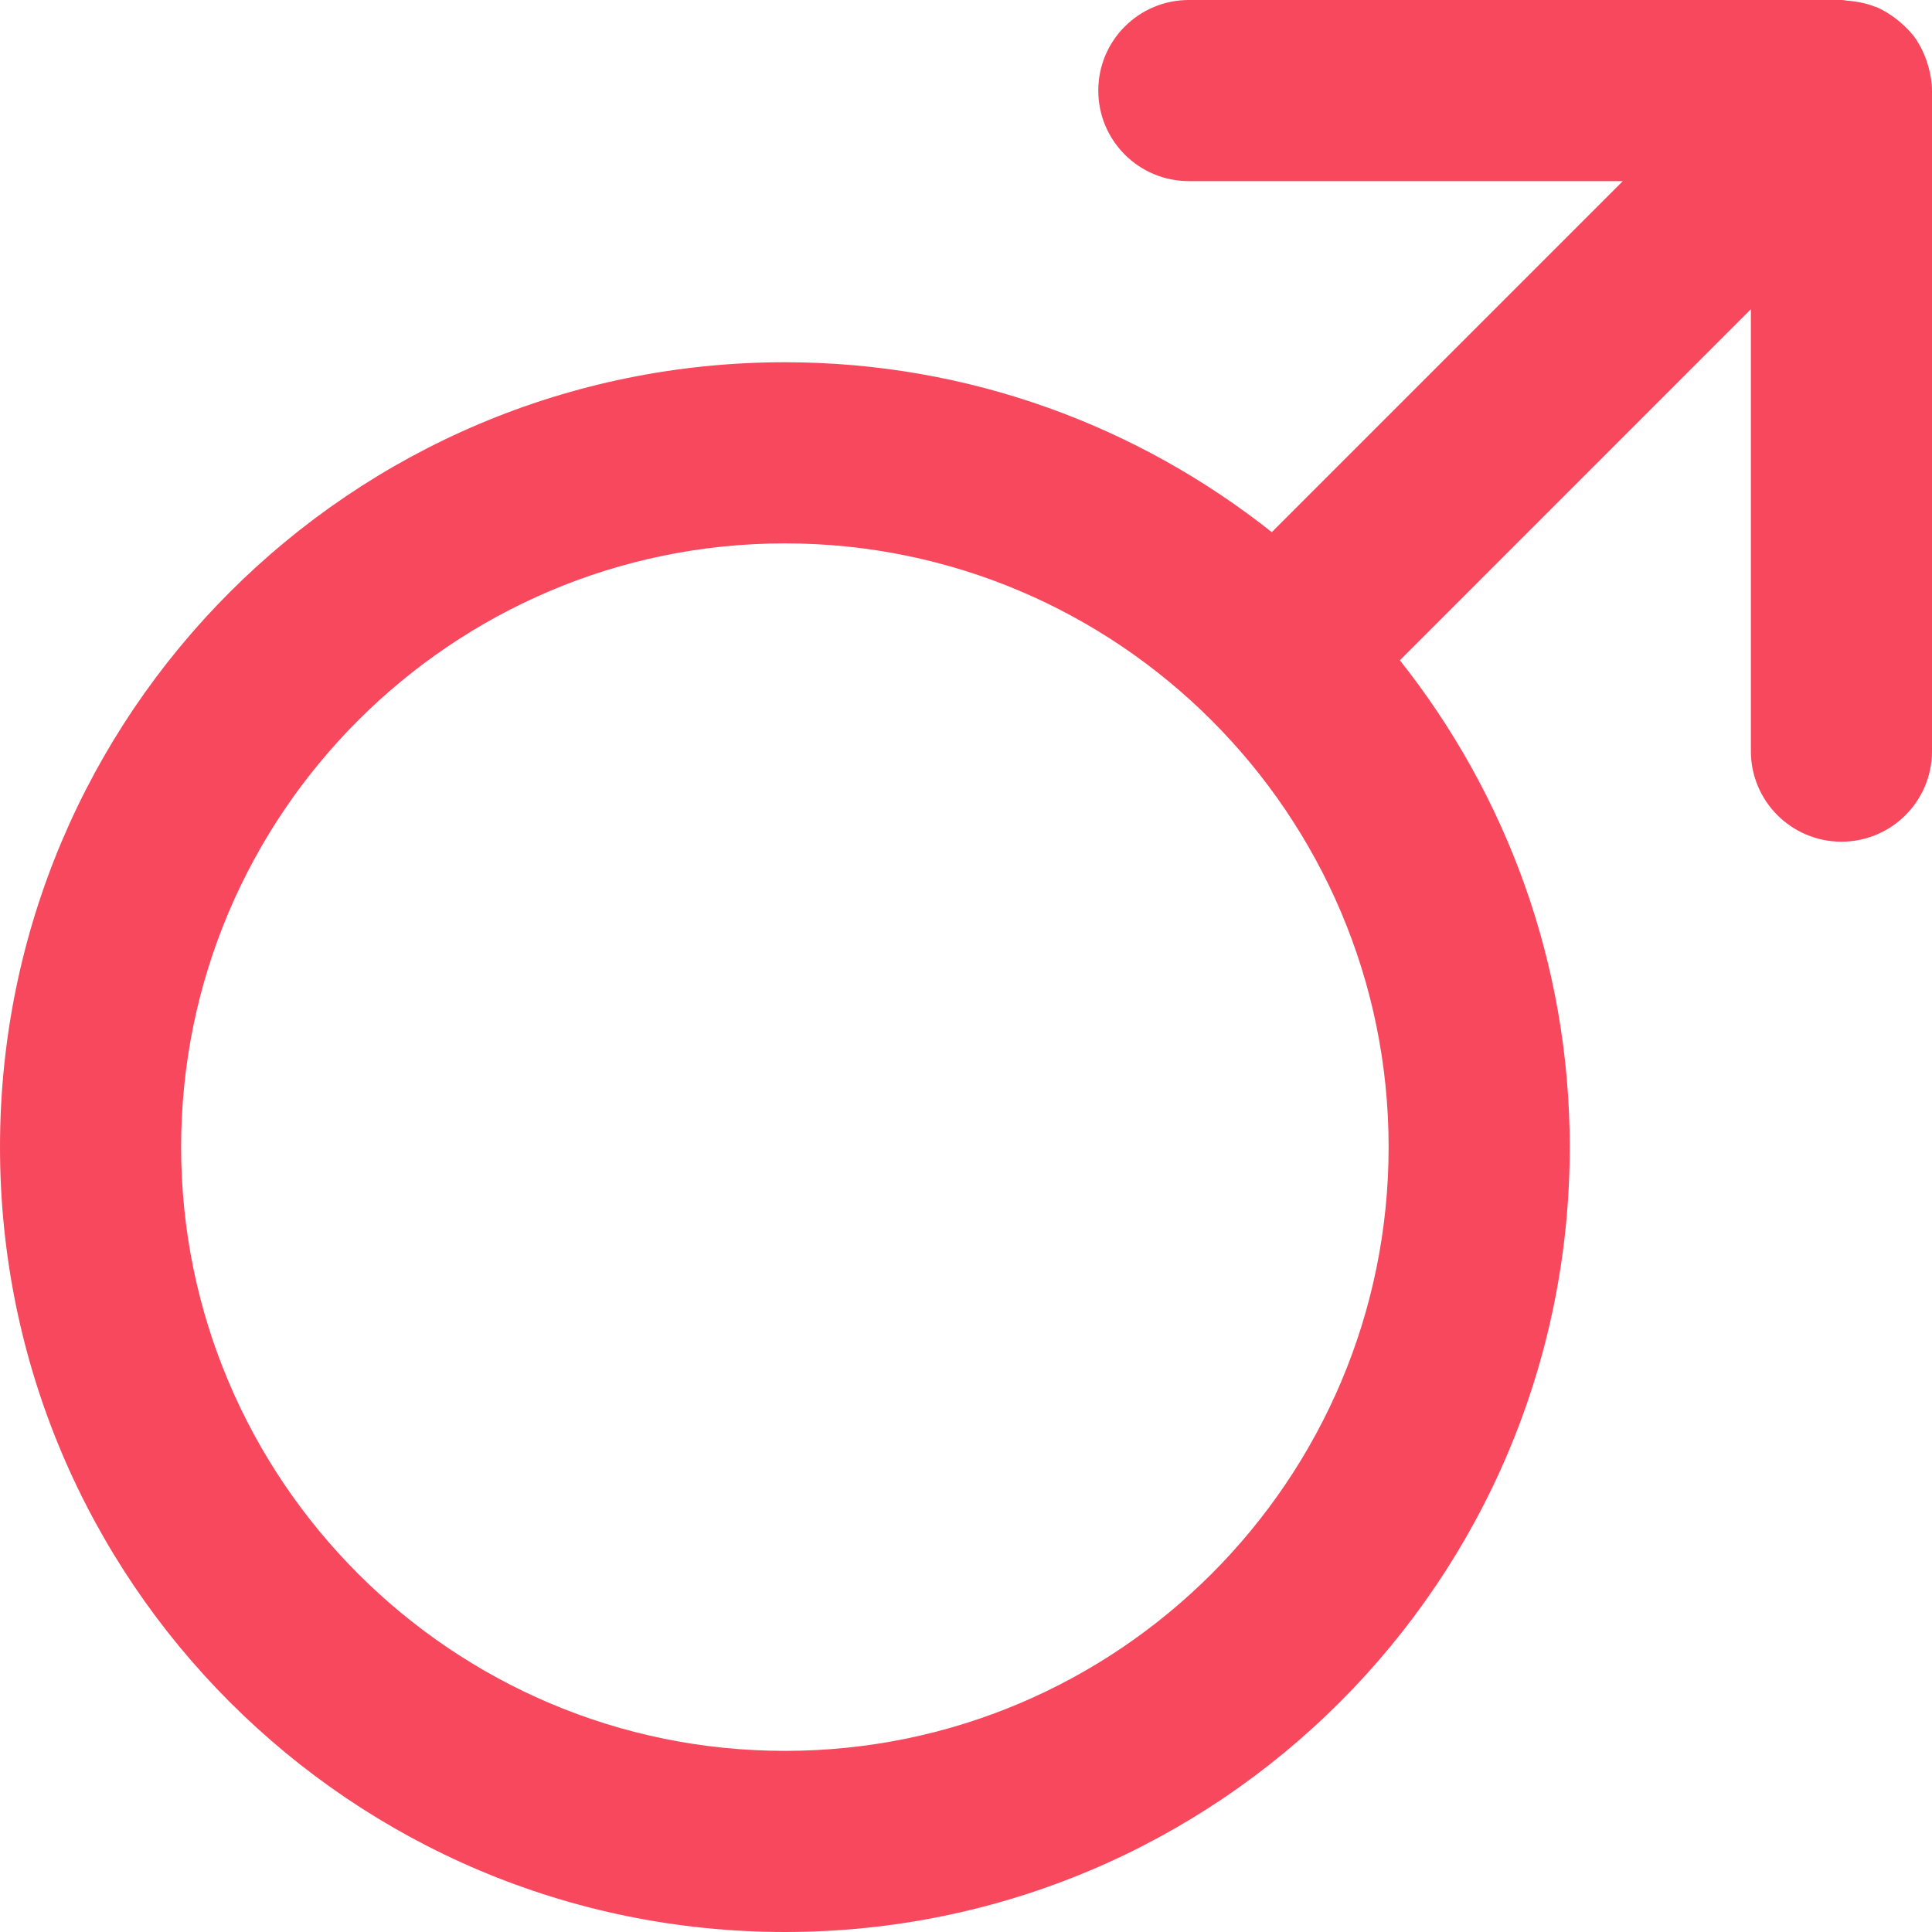
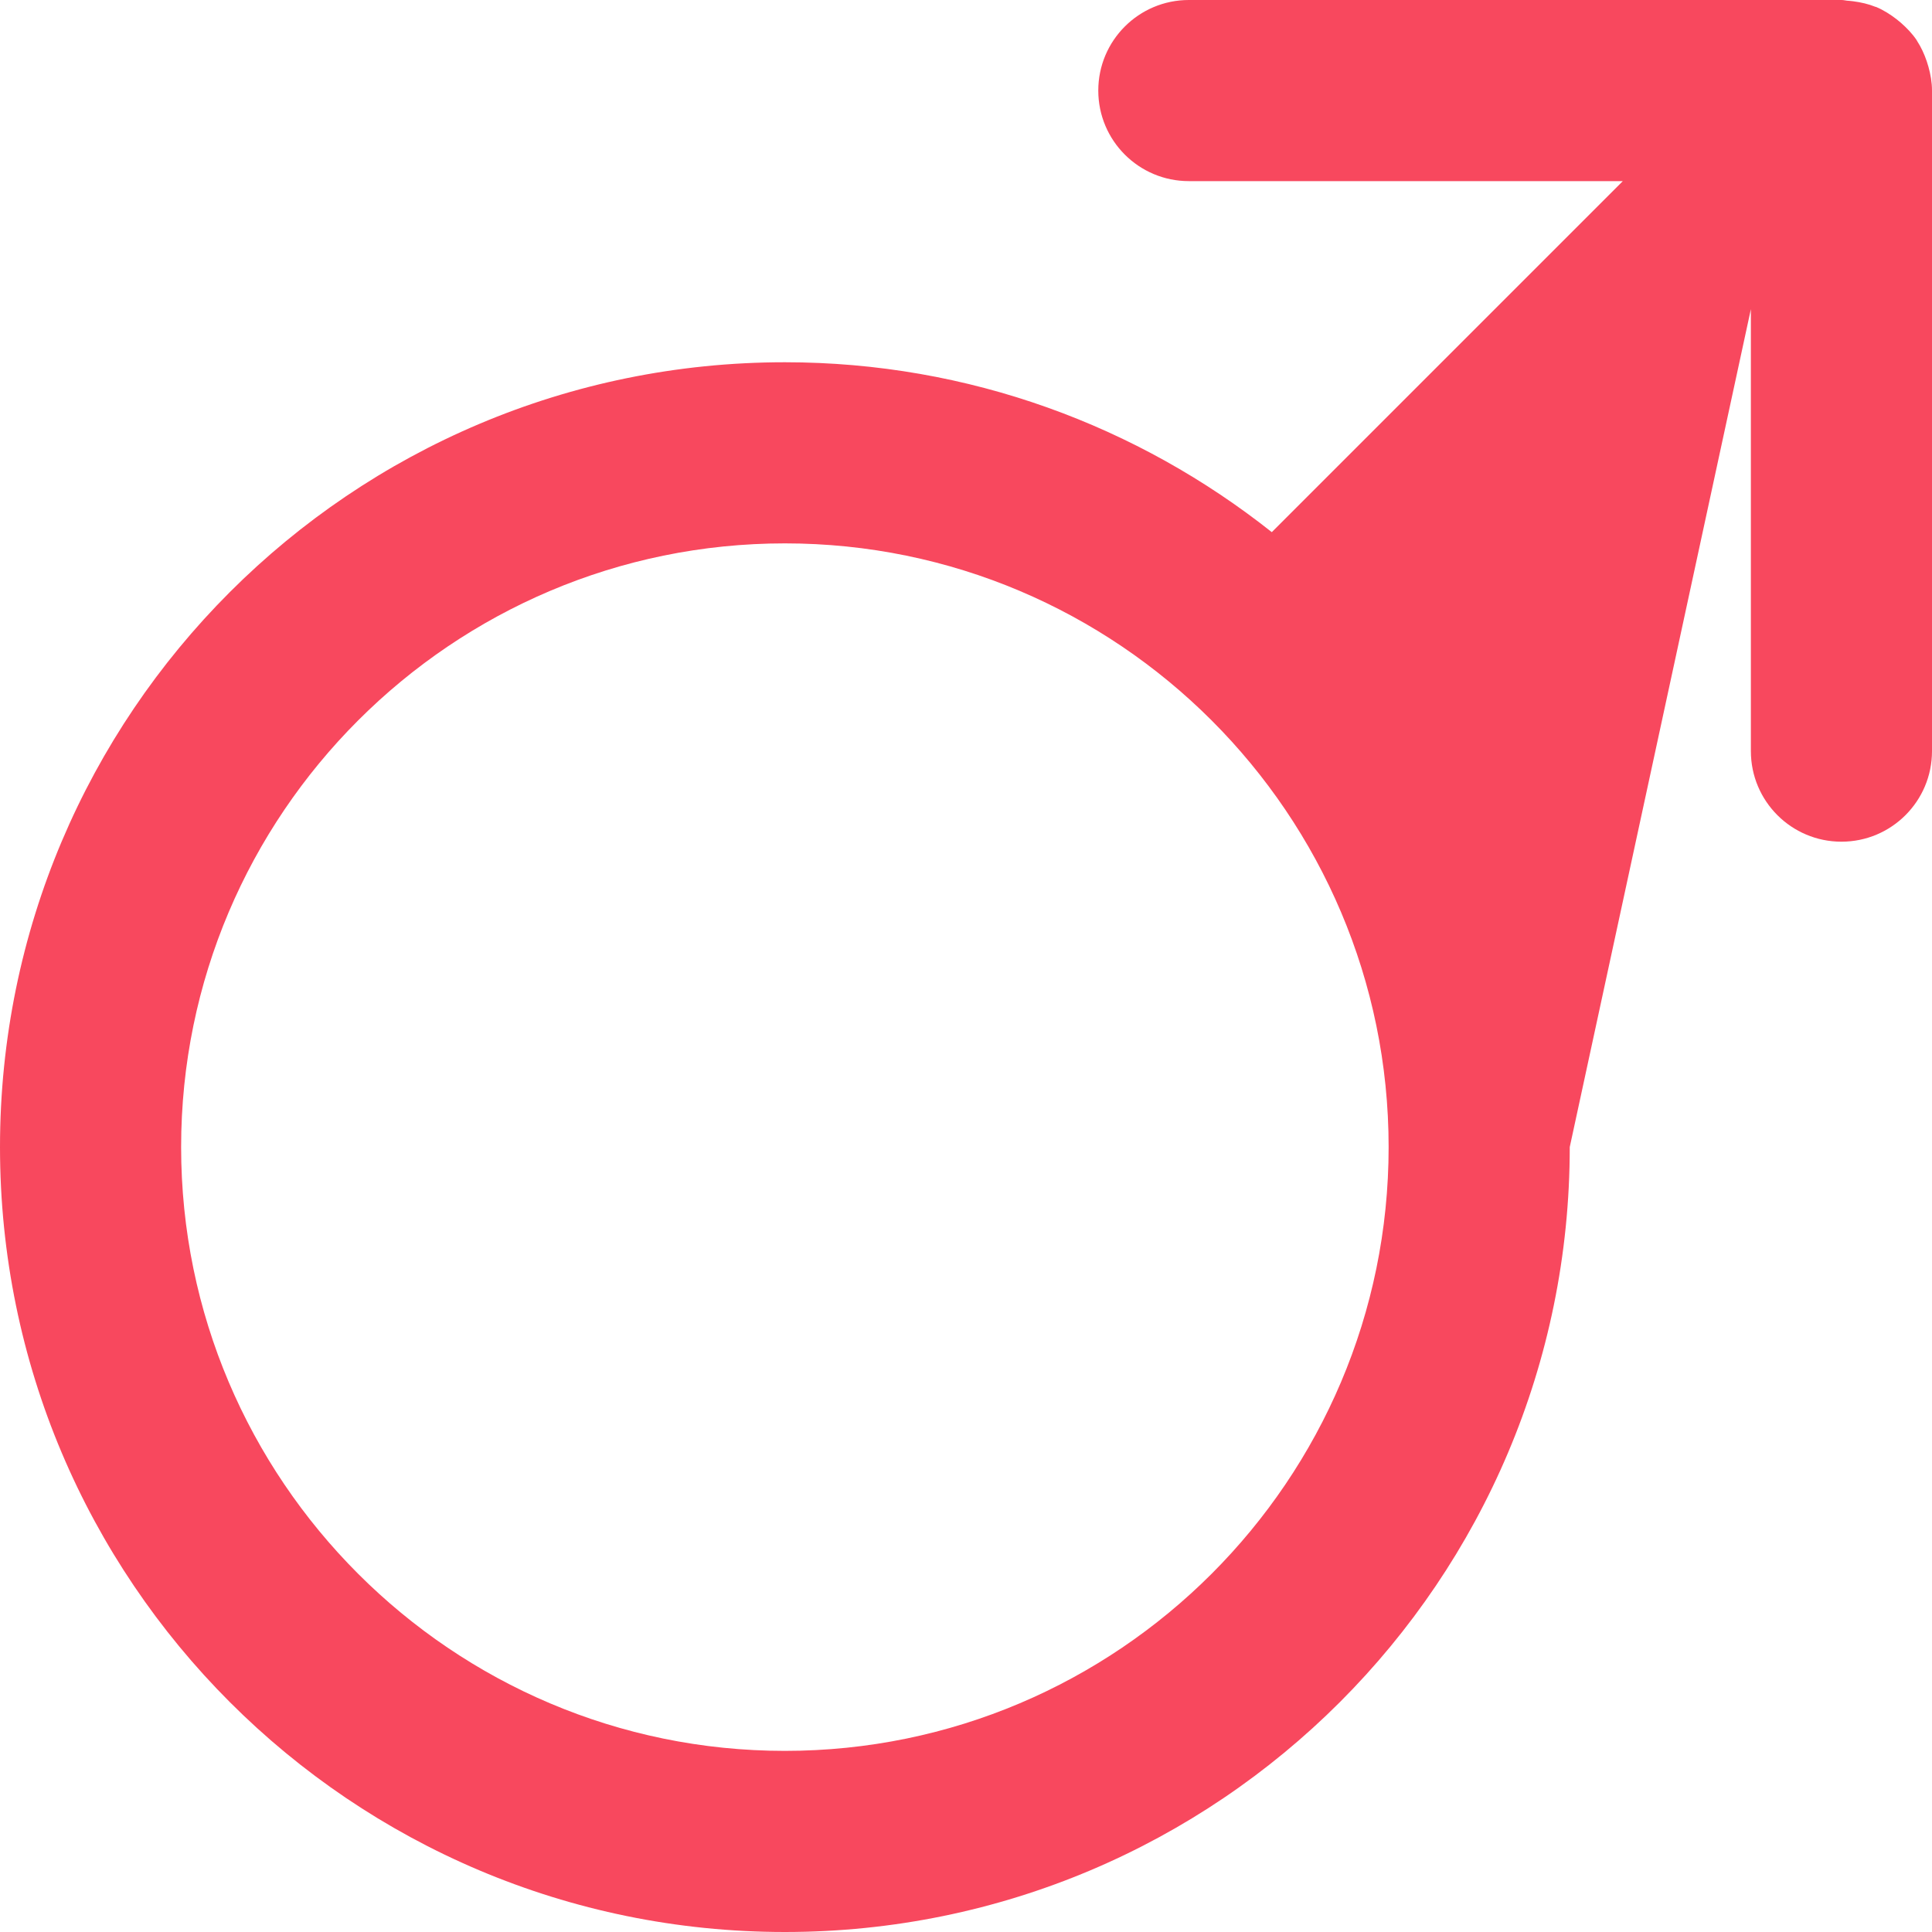
<svg xmlns="http://www.w3.org/2000/svg" width="32px" height="32px" viewBox="0 0 32 32">
-   <path fill="#F8485E" d="M31.941,1.106c-0.009-0.031-0.019-0.061-0.028-0.091c-0.041-0.12-0.093-0.234-0.161-0.338 c-0.002-0.004-0.004-0.008-0.006-0.012c-0.072-0.107-0.162-0.2-0.258-0.285c-0.024-0.021-0.049-0.041-0.074-0.061 c-0.104-0.08-0.215-0.151-0.338-0.203c-0.001,0-0.001-0.001-0.002-0.001c-0.004-0.001-0.007-0.001-0.011-0.002 c-0.116-0.047-0.24-0.075-0.368-0.092c-0.034-0.004-0.068-0.008-0.103-0.01C30.562,0.007,30.532,0,30.5,0H19.691 c-0.828,0-1.5,0.671-1.5,1.5s0.672,1.5,1.5,1.5h7.188l-5.814,5.814C18.848,7.057,16.049,6,13,6C5.818,6,0,11.819,0,18.999 C0,26.18,5.818,32,13,32c7.181,0,13-5.82,13-13.001c0-3.049-1.057-5.847-2.814-8.063L29,5.121v7.32c0,0.829,0.672,1.5,1.5,1.5 s1.5-0.671,1.5-1.5V1.5C32,1.363,31.976,1.232,31.941,1.106z M13,29C7.486,29,3,24.514,3,18.999C3,13.485,7.486,9,13,9 c5.514,0,10,4.485,10,9.999C23,24.514,18.514,29,13,29z" />
+   <path fill="#F8485E" d="M31.941,1.106c-0.009-0.031-0.019-0.061-0.028-0.091c-0.041-0.12-0.093-0.234-0.161-0.338 c-0.002-0.004-0.004-0.008-0.006-0.012c-0.072-0.107-0.162-0.2-0.258-0.285c-0.024-0.021-0.049-0.041-0.074-0.061 c-0.104-0.08-0.215-0.151-0.338-0.203c-0.001,0-0.001-0.001-0.002-0.001c-0.004-0.001-0.007-0.001-0.011-0.002 c-0.116-0.047-0.24-0.075-0.368-0.092c-0.034-0.004-0.068-0.008-0.103-0.01C30.562,0.007,30.532,0,30.5,0H19.691 c-0.828,0-1.5,0.671-1.5,1.5s0.672,1.5,1.5,1.5h7.188l-5.814,5.814C18.848,7.057,16.049,6,13,6C5.818,6,0,11.819,0,18.999 C0,26.18,5.818,32,13,32c7.181,0,13-5.82,13-13.001L29,5.121v7.32c0,0.829,0.672,1.5,1.5,1.5 s1.5-0.671,1.5-1.5V1.5C32,1.363,31.976,1.232,31.941,1.106z M13,29C7.486,29,3,24.514,3,18.999C3,13.485,7.486,9,13,9 c5.514,0,10,4.485,10,9.999C23,24.514,18.514,29,13,29z" />
</svg>